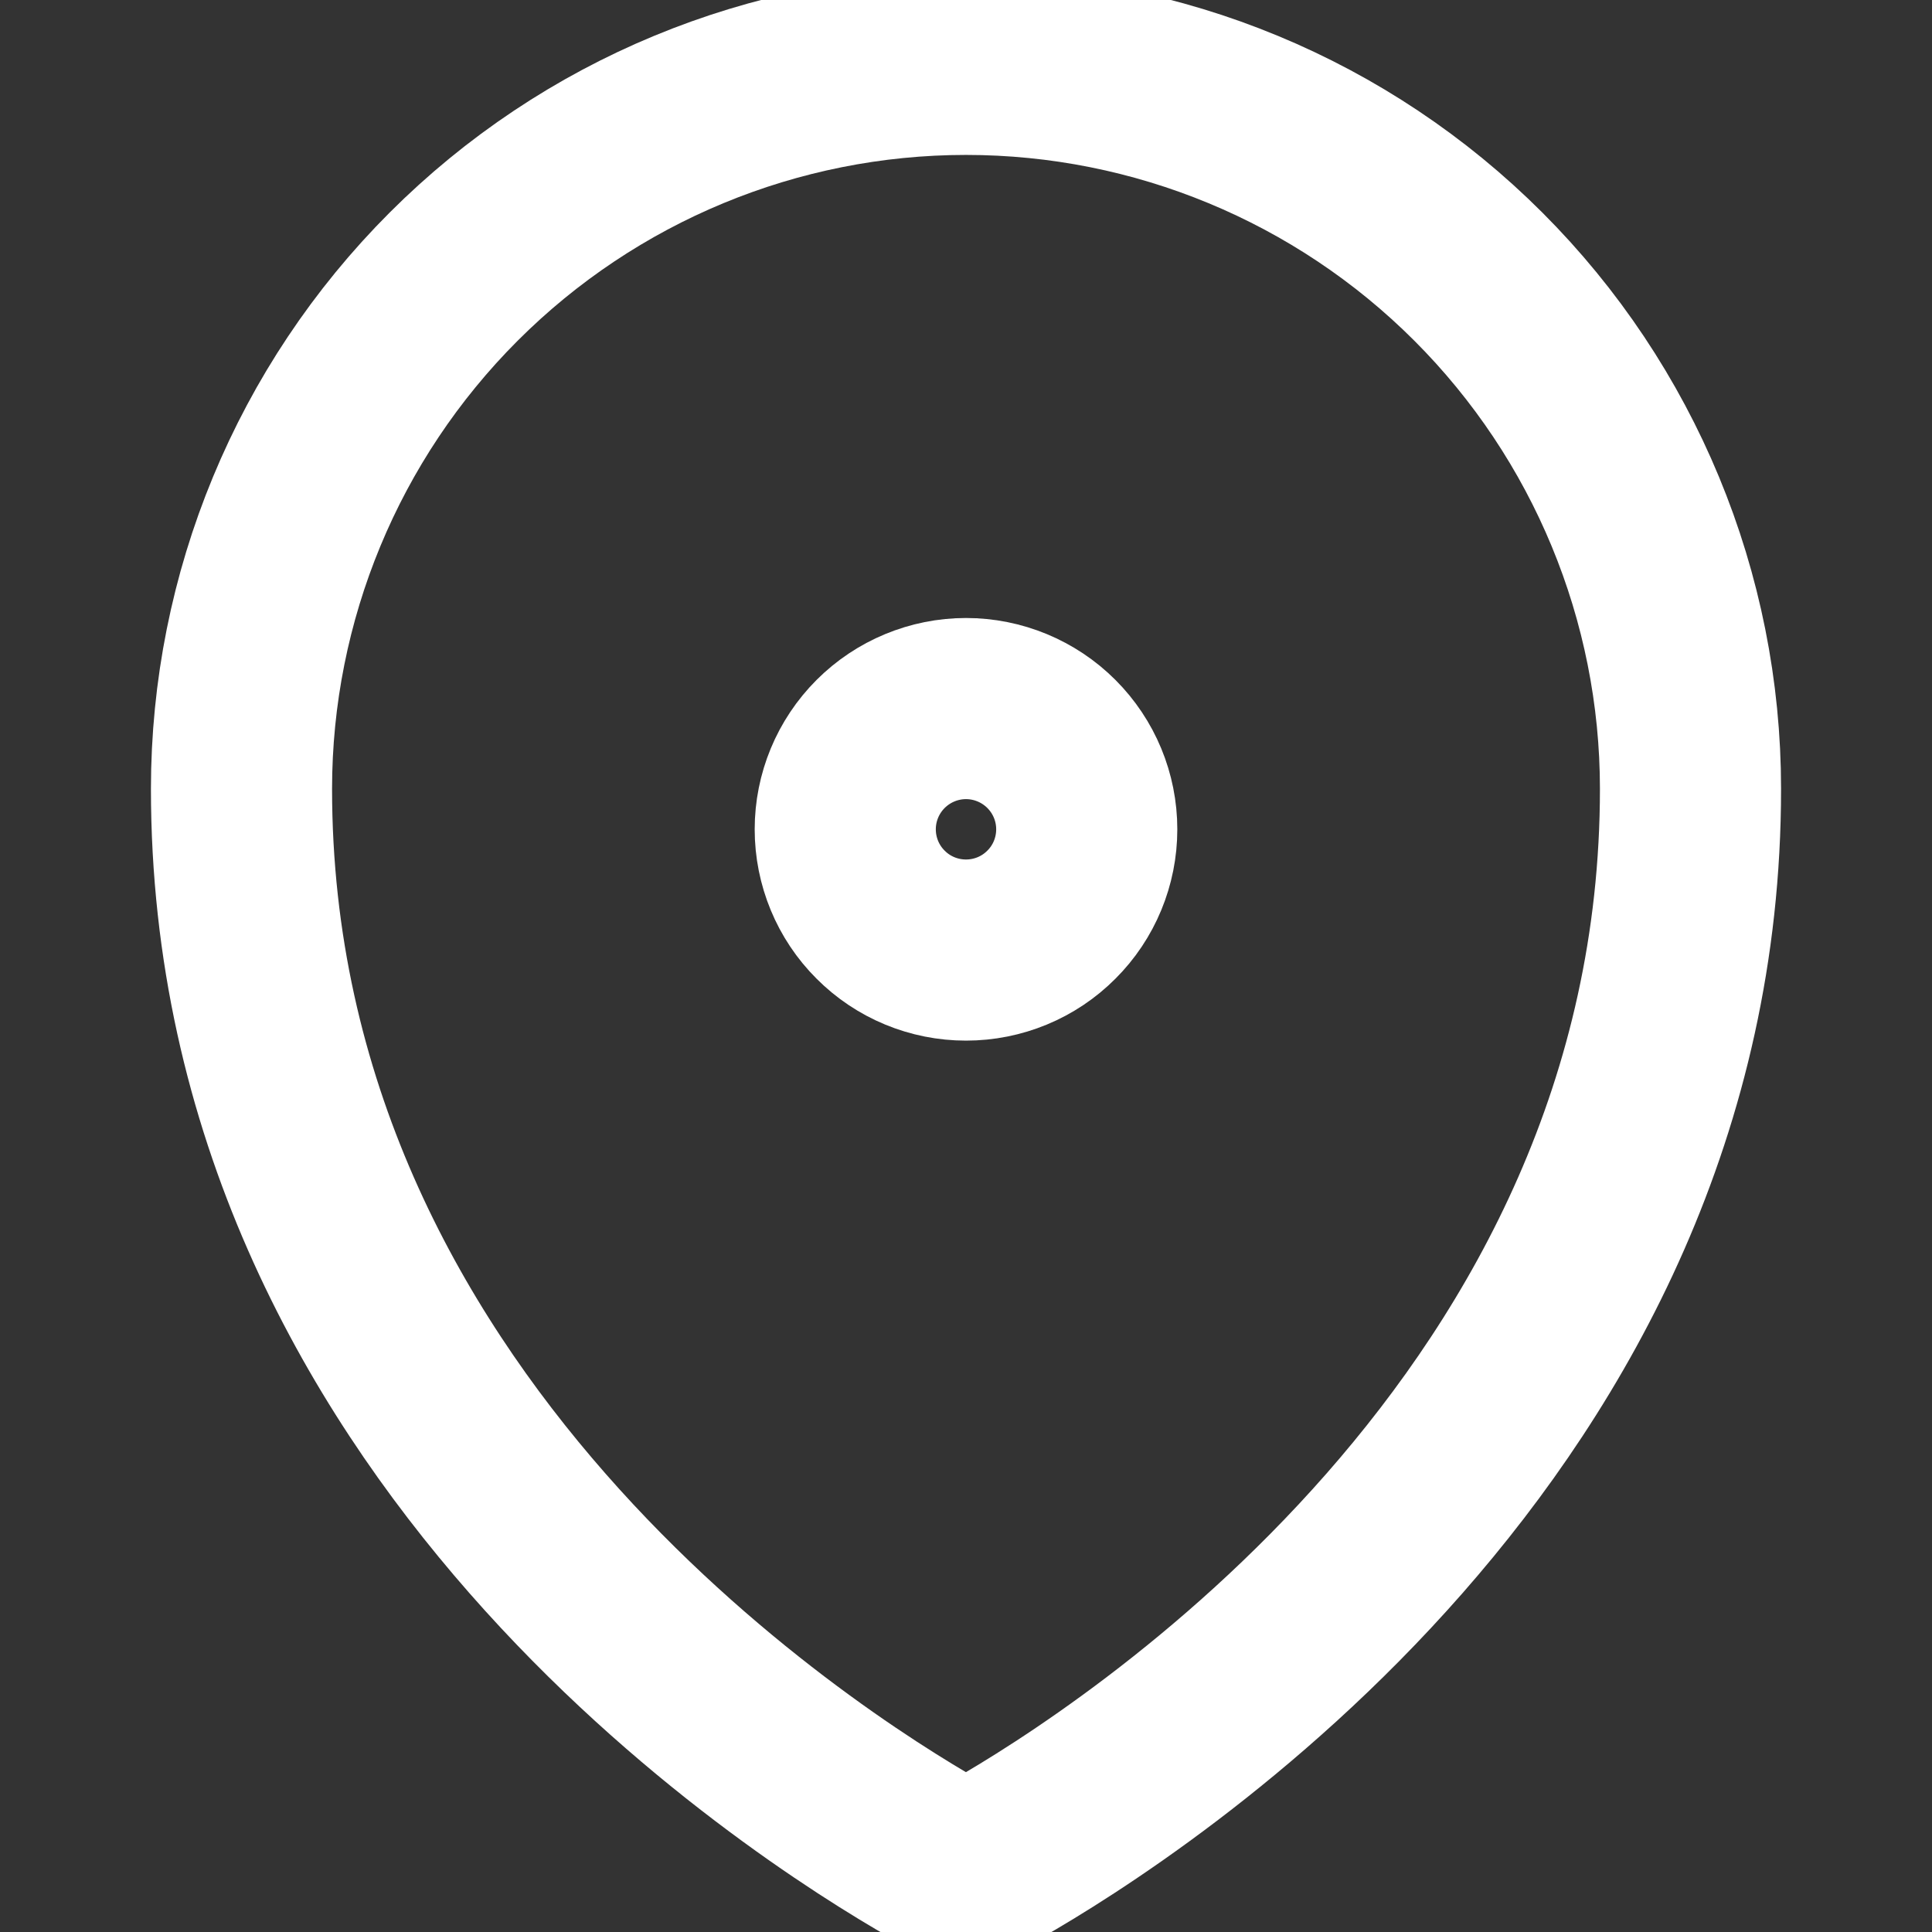
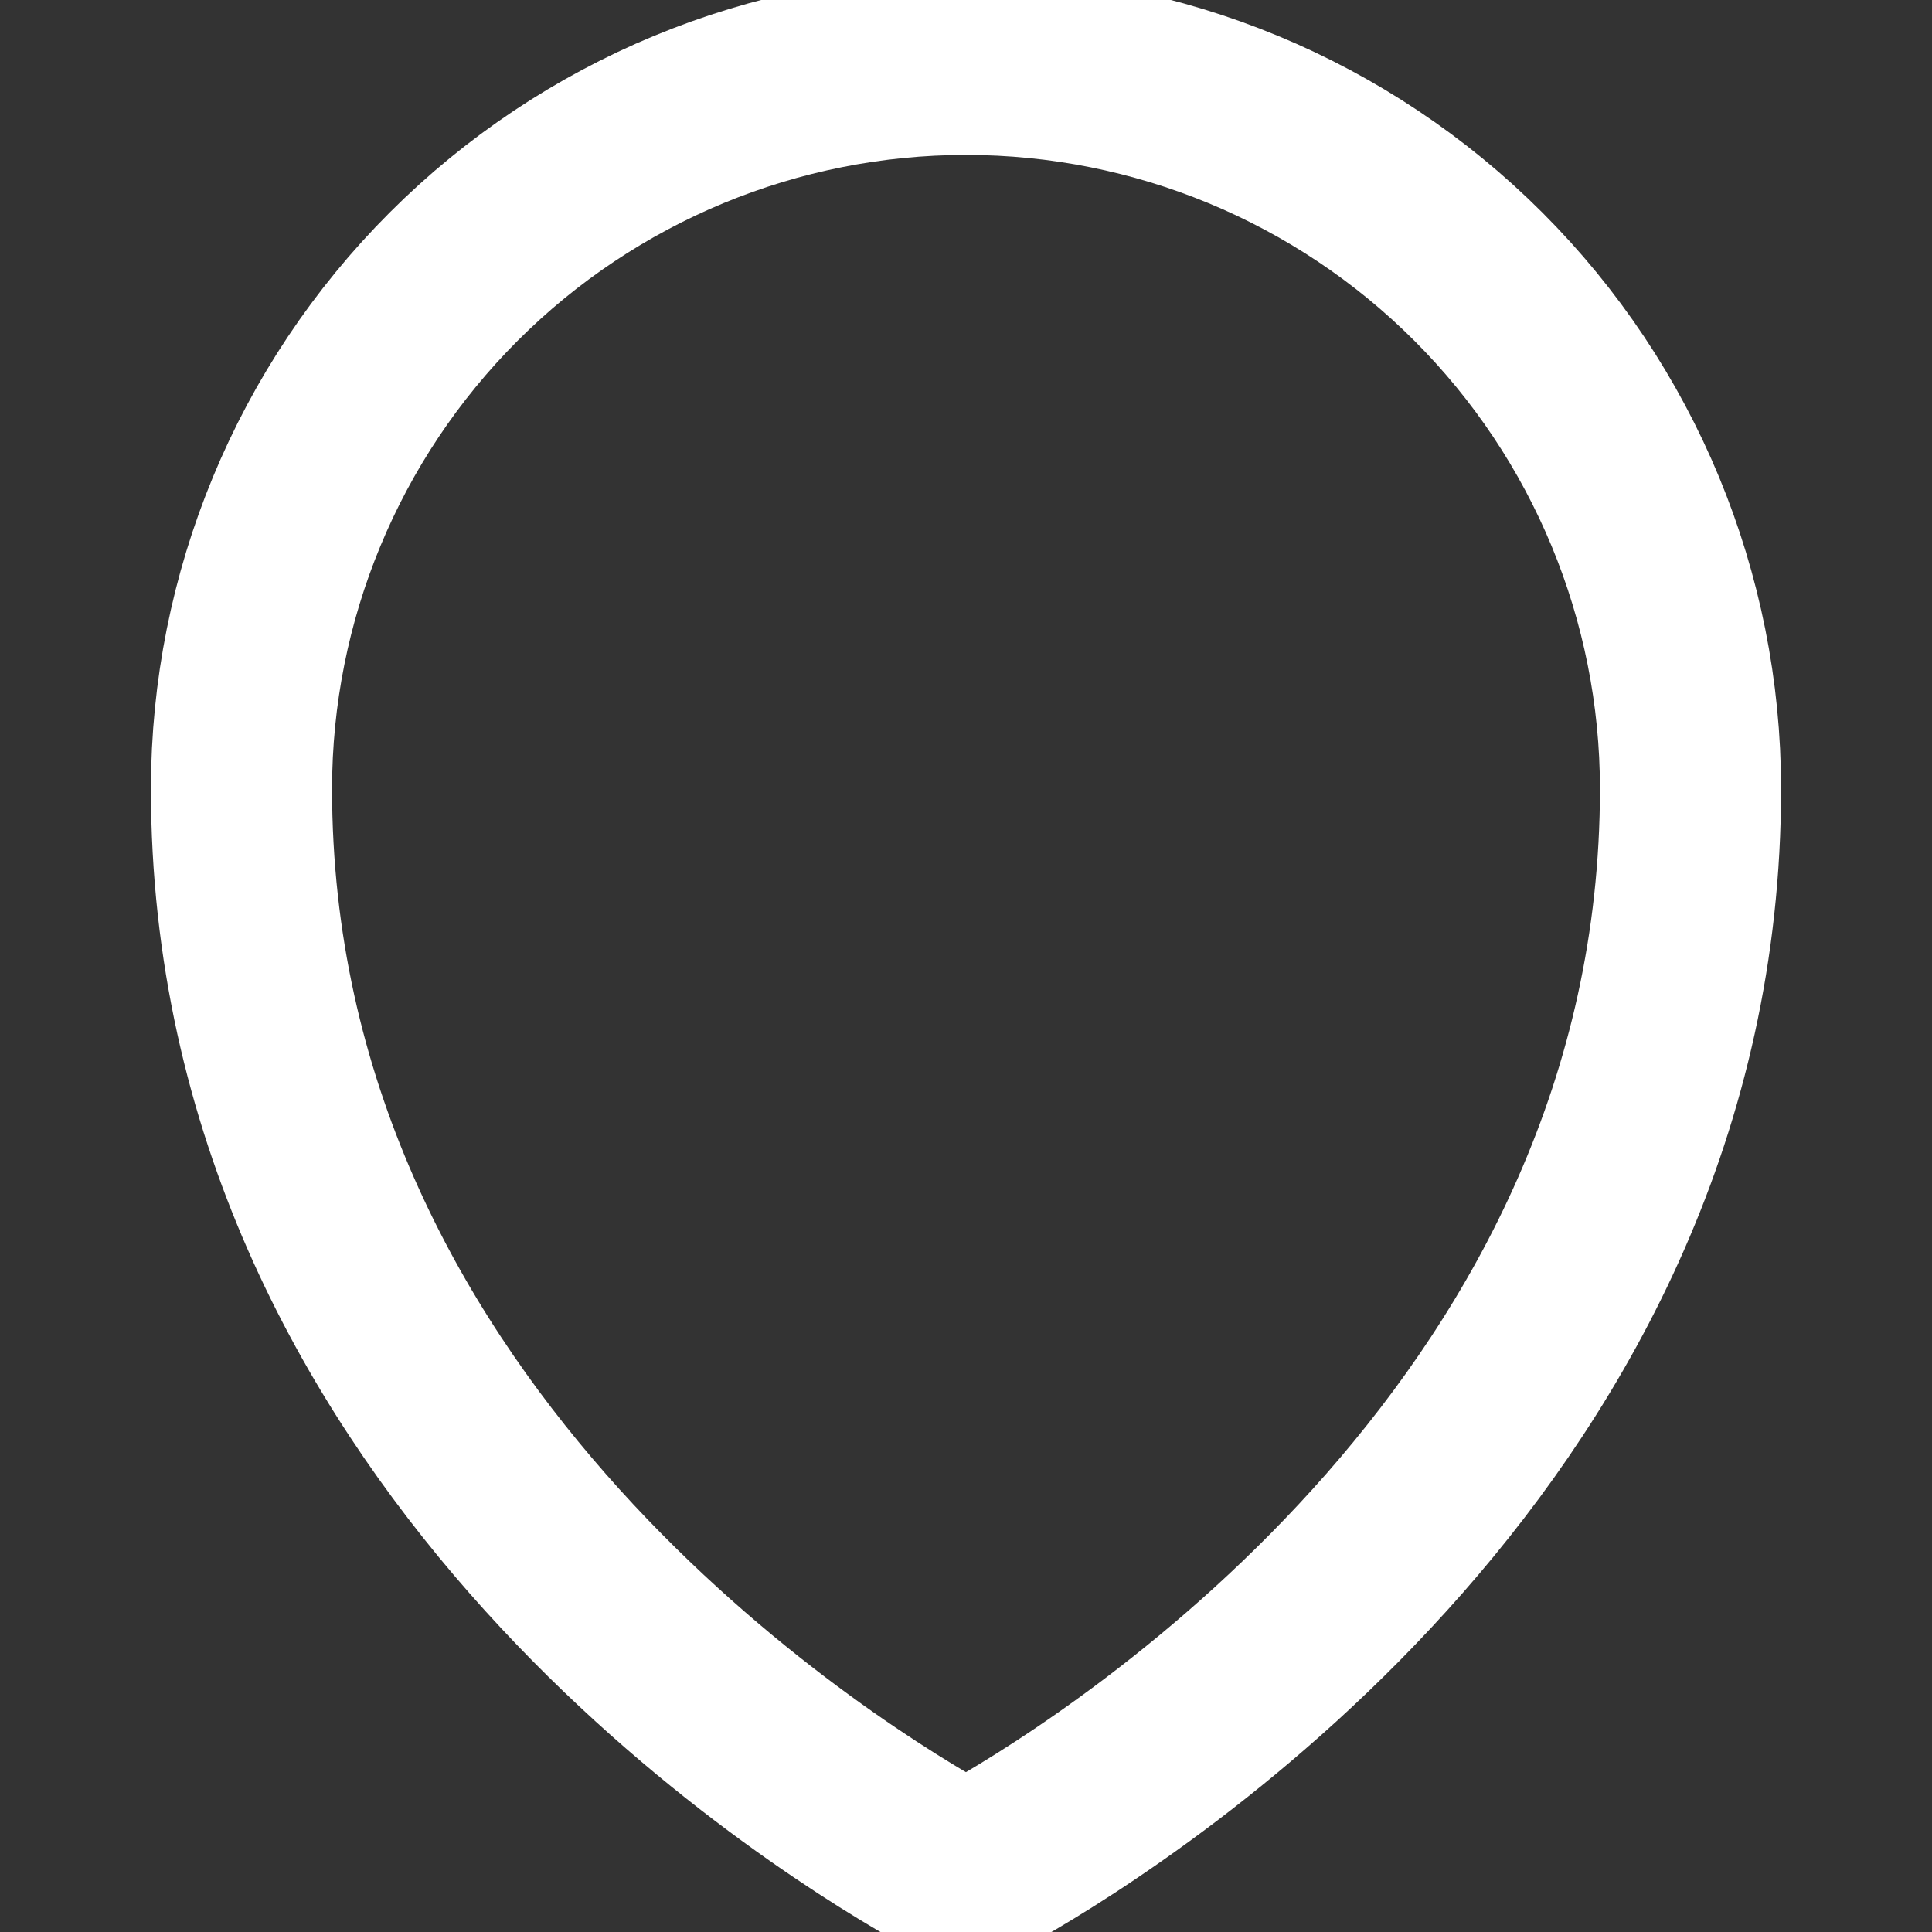
<svg xmlns="http://www.w3.org/2000/svg" width="16" height="16" viewBox="0 0 16 16" fill="none">
  <rect x="0" y="0" width="16" height="16" fill="#333333" stroke="none" />
  <g clip-path="url(#clip0_2402_2628)">
-     <path d="M7 6.868C7 7.133 7.105 7.388 7.293 7.575C7.48 7.763 7.735 7.868 8 7.868C8.265 7.868 8.52 7.763 8.707 7.575C8.895 7.388 9 7.133 9 6.868C9 6.603 8.895 6.349 8.707 6.161C8.52 5.974 8.265 5.868 8 5.868C7.735 5.868 7.48 5.974 7.293 6.161C7.105 6.349 7 6.603 7 6.868Z" stroke="white" stroke-width="1.5" stroke-linecap="round" stroke-linejoin="round" />
    <path d="M14 6.533C14 11.8 9.379 14.754 8.247 15.4C8.172 15.443 8.087 15.465 8 15.465C7.913 15.465 7.827 15.443 7.752 15.4C6.621 14.755 2 11.8 2 6.533C2 4.942 2.632 3.416 3.757 2.291C4.883 1.165 6.409 0.533 8 0.533C9.591 0.533 11.117 1.165 12.243 2.291C13.368 3.416 14 4.942 14 6.533Z" stroke="white" stroke-width="1.5" stroke-linecap="round" stroke-linejoin="round" />
  </g>
  <defs>
    <clipPath id="clip0_2402_2628">
      <rect width="16" height="16" fill="white" />
    </clipPath>
  </defs>
</svg>